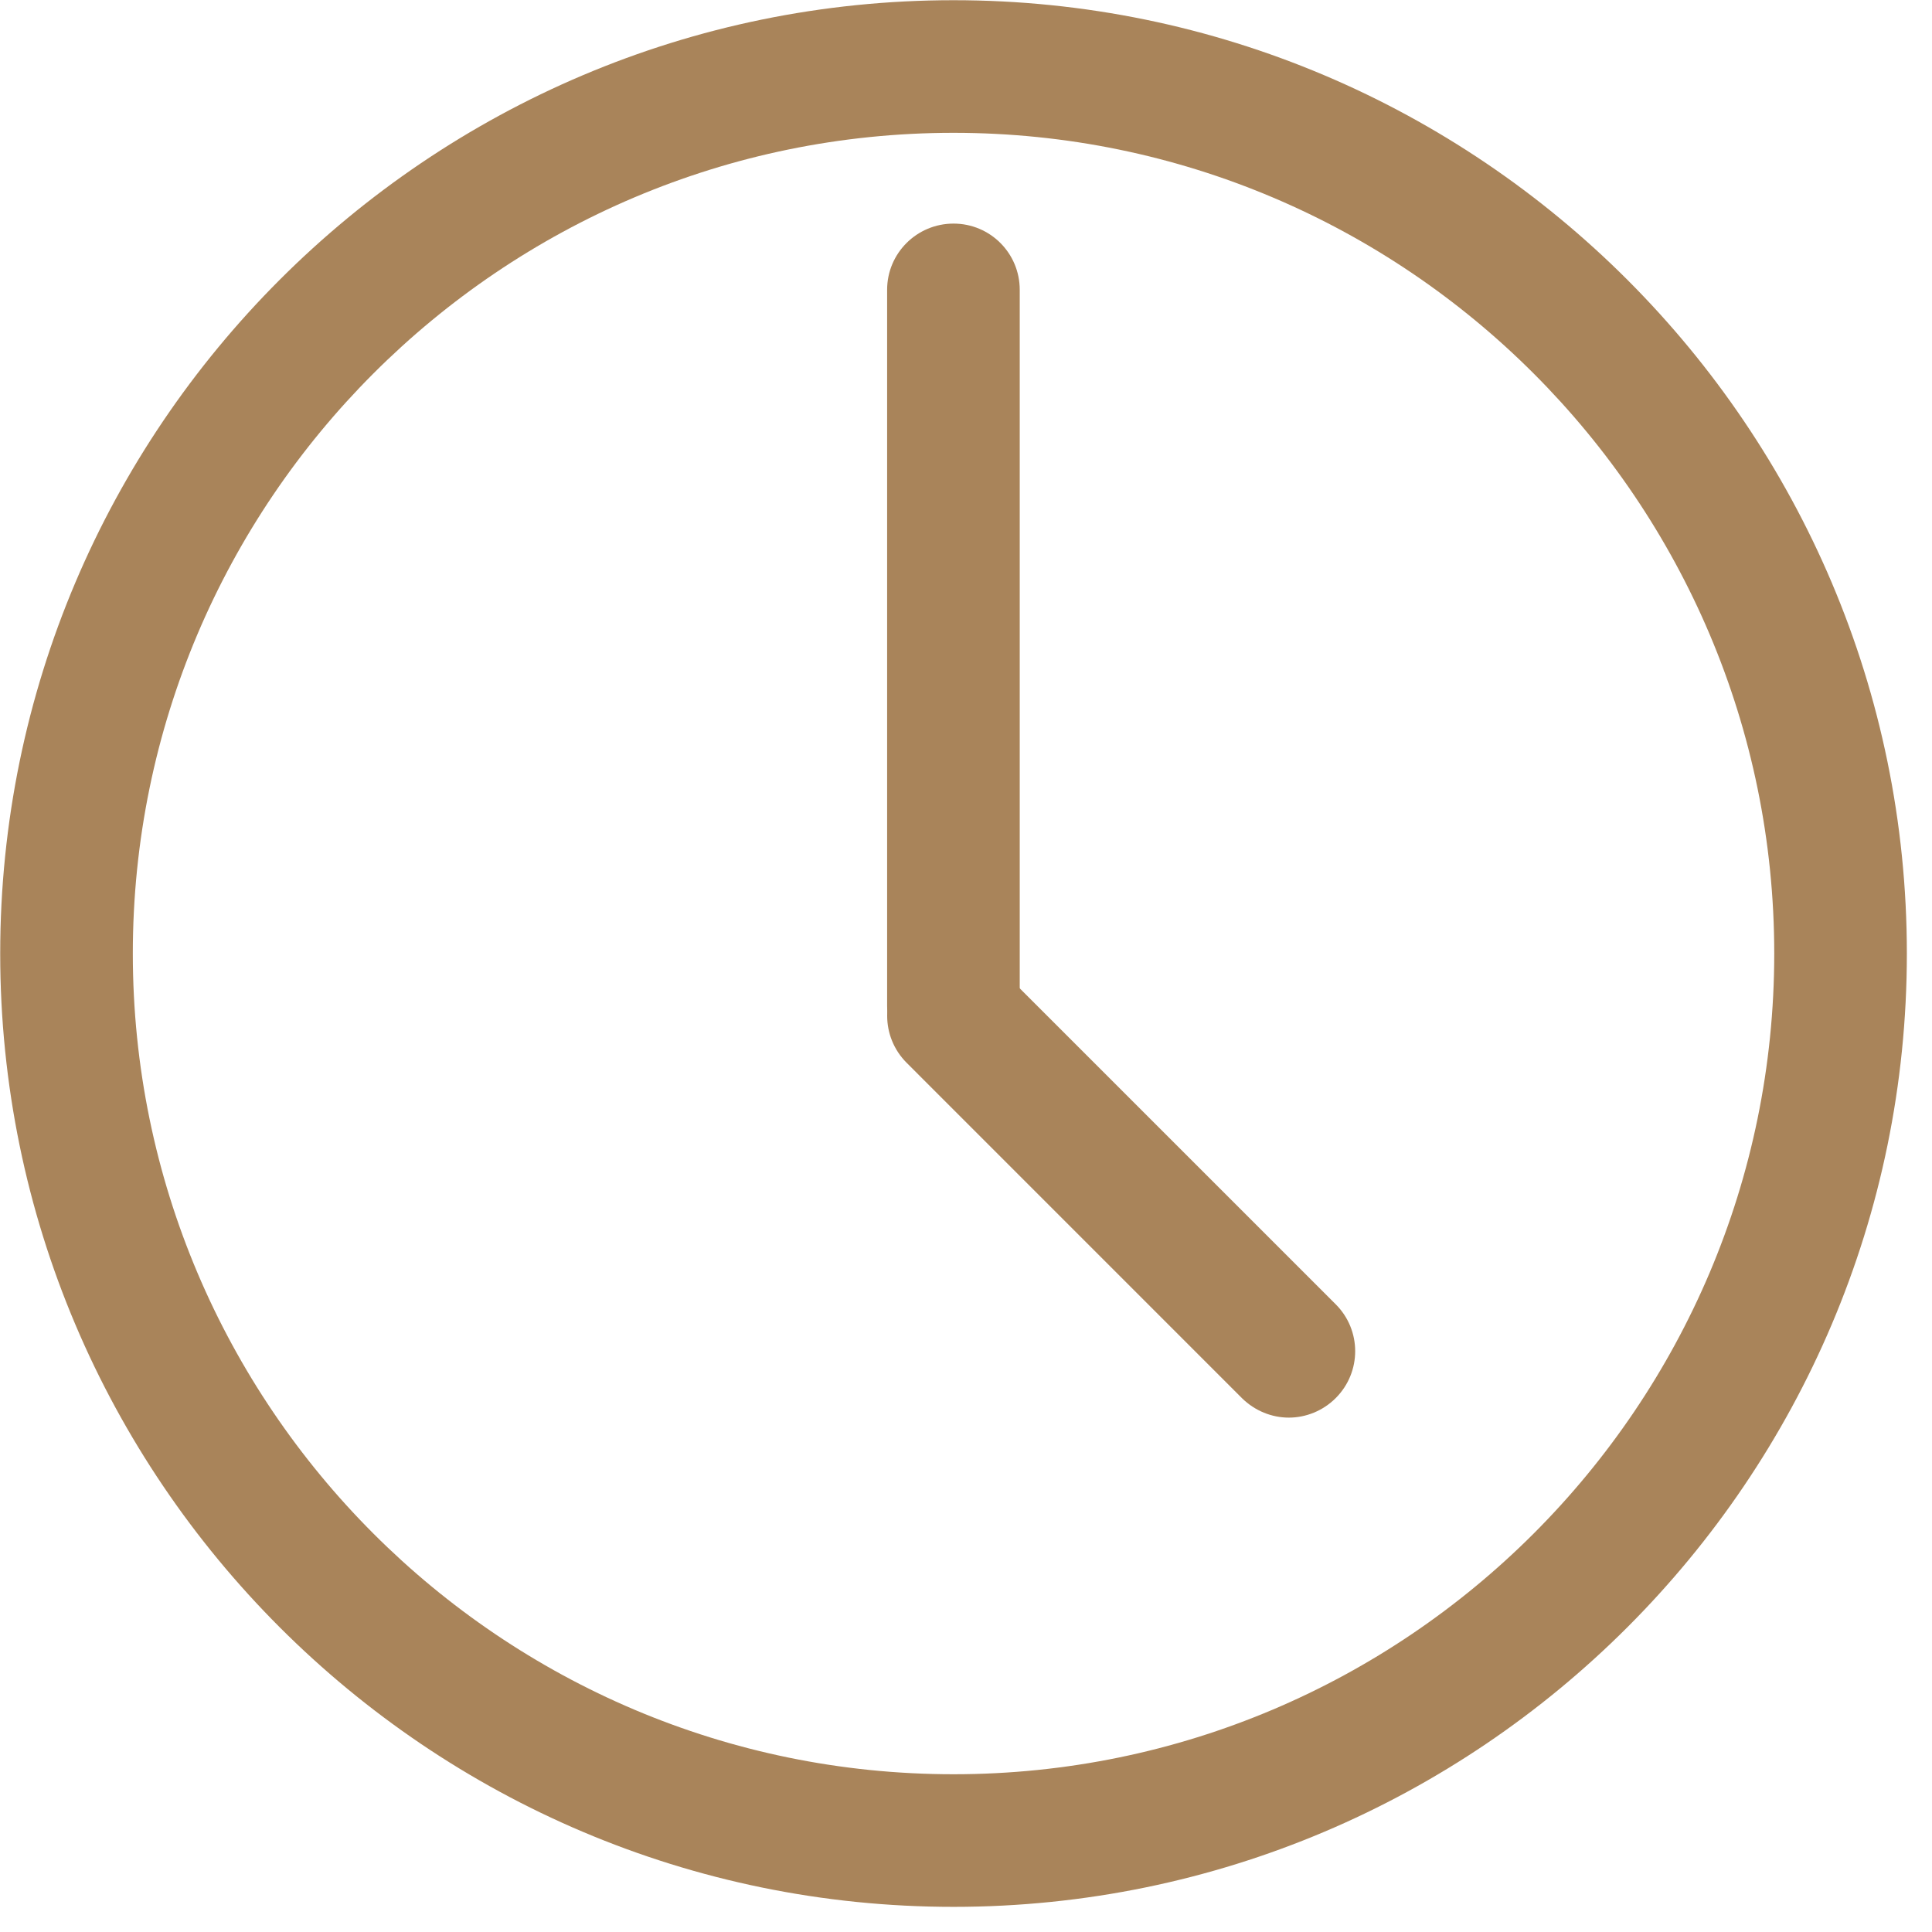
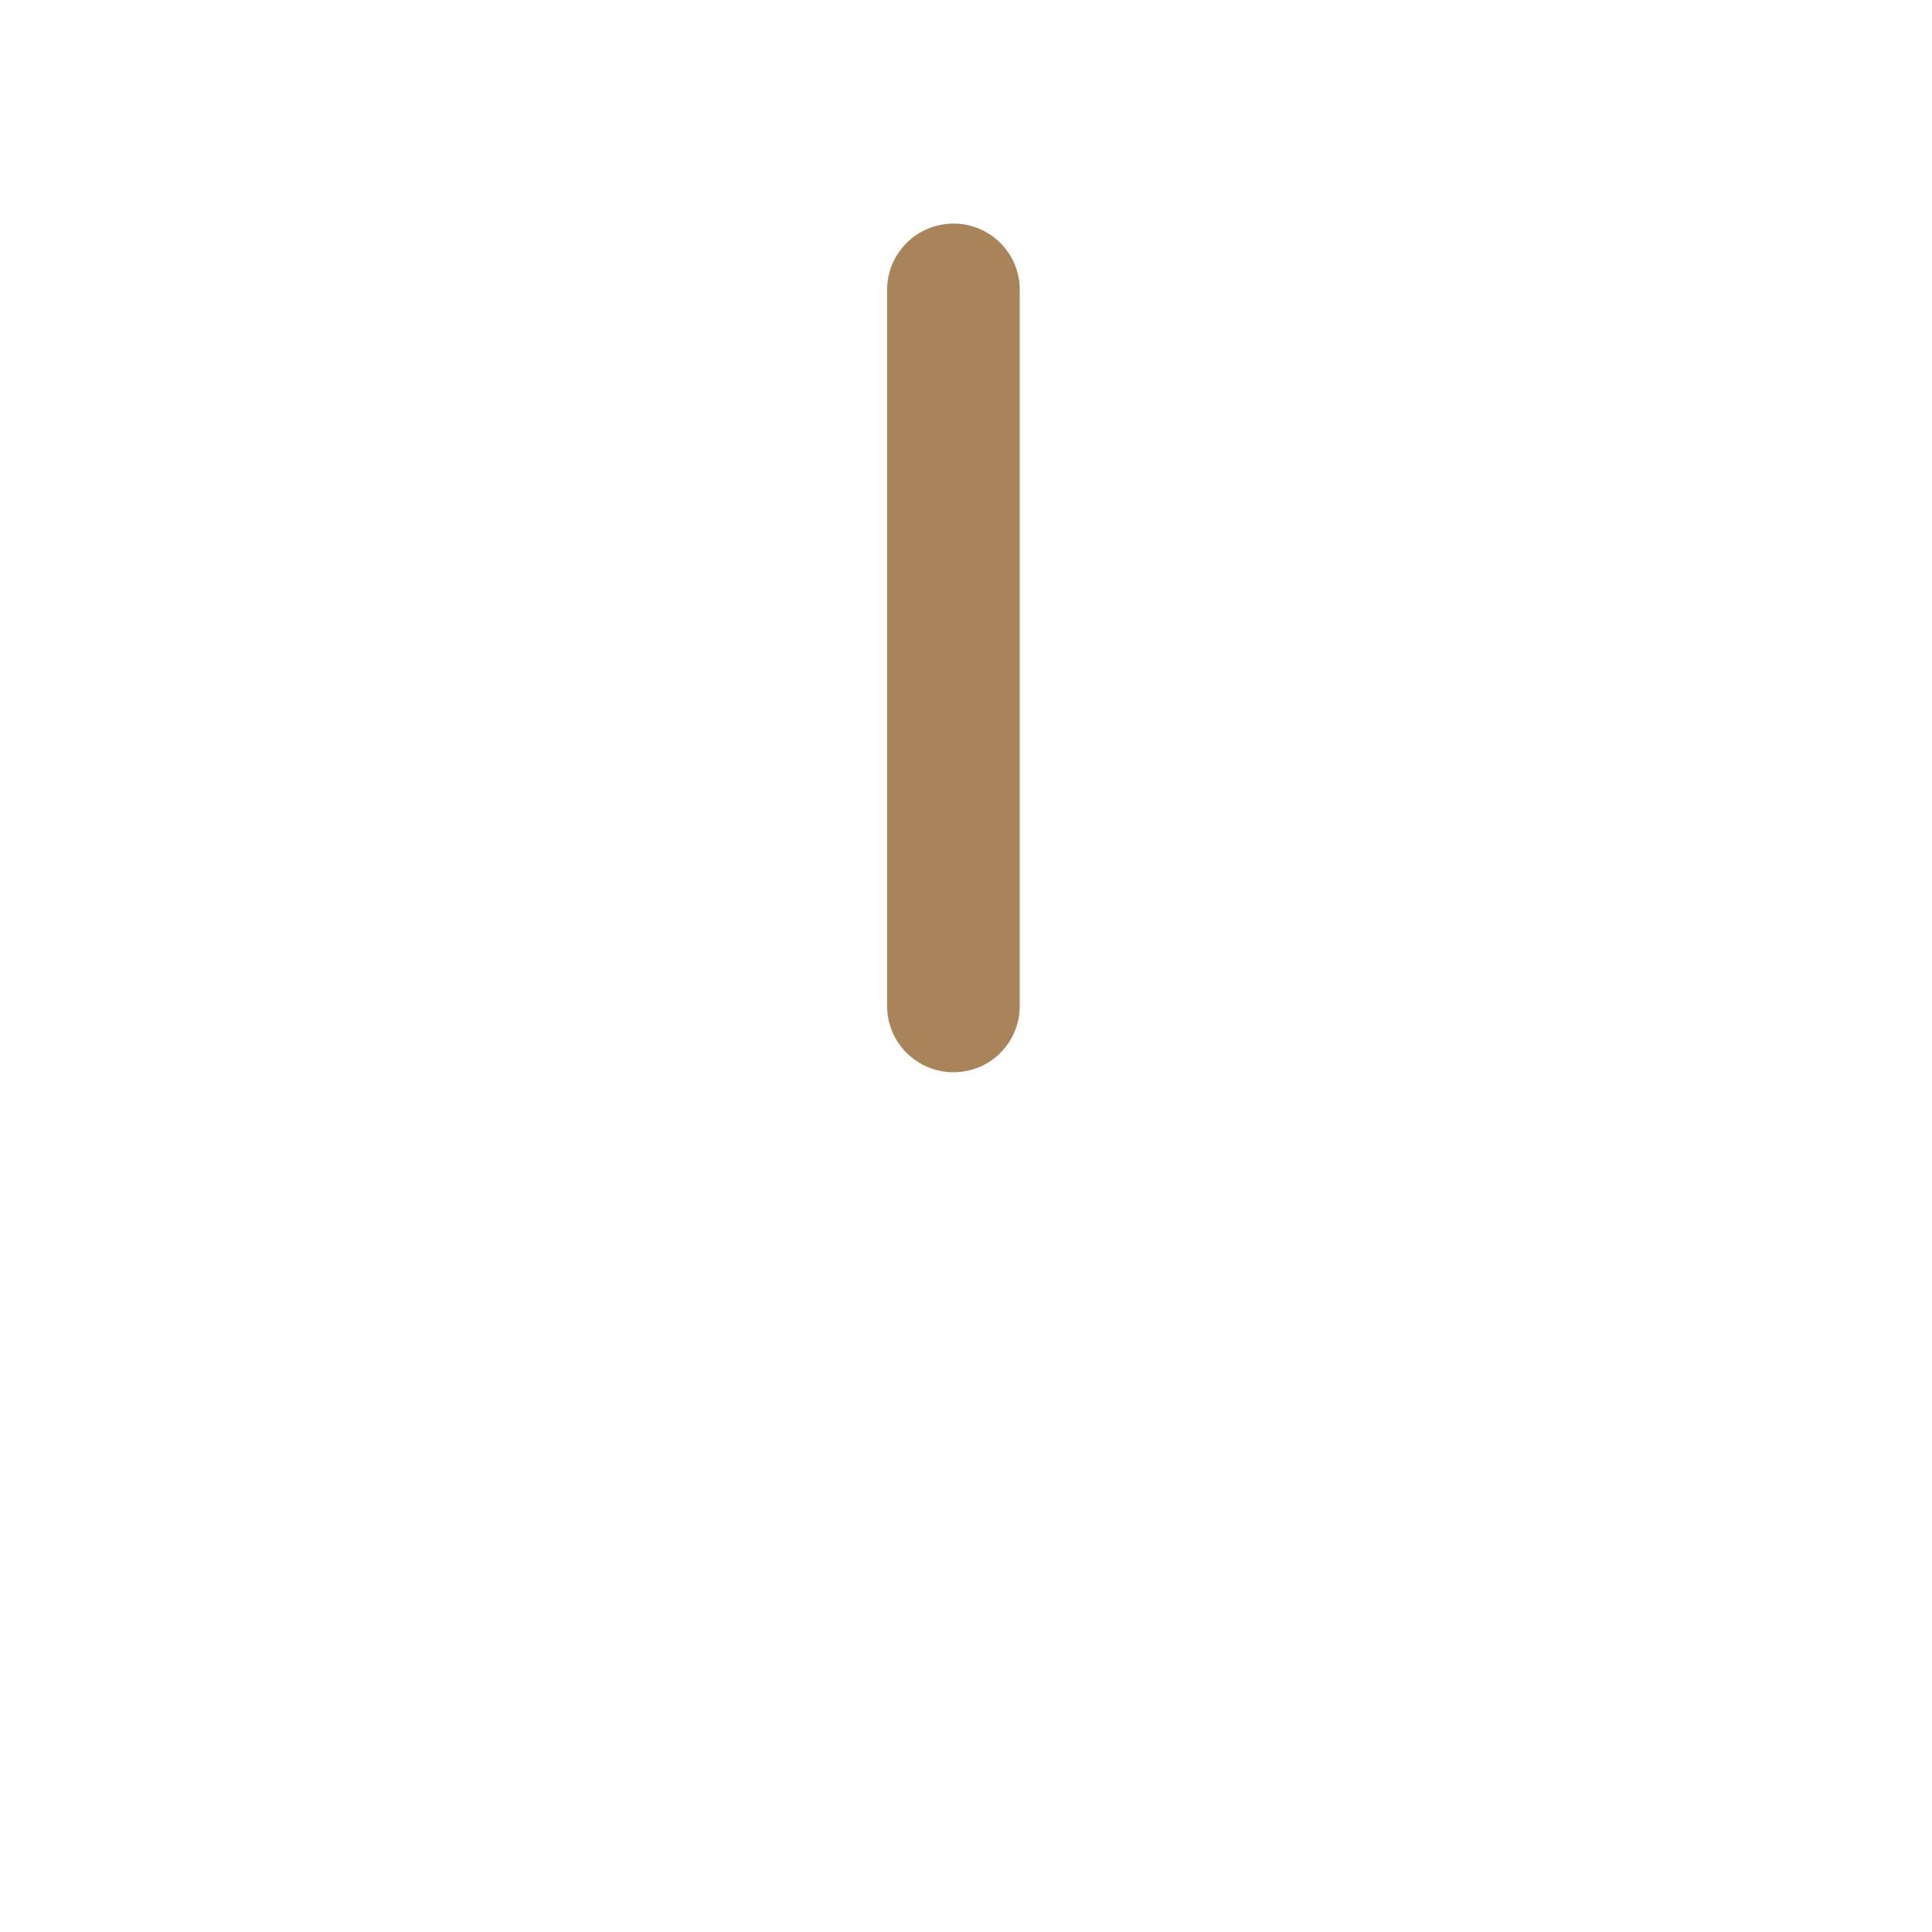
<svg xmlns="http://www.w3.org/2000/svg" width="50" zoomAndPan="magnify" viewBox="0 0 37.5 37.5" height="50" preserveAspectRatio="xMidYMid meet" version="1.0">
  <defs>
    <clipPath id="b28f029421">
-       <path d="M 0 0 L 37.008 0 L 37.008 37.008 L 0 37.008 Z M 0 0 " clip-rule="nonzero" />
-     </clipPath>
+       </clipPath>
  </defs>
  <g clip-path="url(#b28f029421)">
-     <path fill="#a9845a" d="M 18.508 2.578 C 9.723 2.578 2.578 9.723 2.578 18.508 C 2.578 27.293 9.723 34.438 18.508 34.438 C 27.293 34.438 34.438 27.293 34.438 18.508 C 34.438 9.723 27.293 2.578 18.508 2.578 Z M 18.508 37.012 C 8.305 37.012 0.004 28.711 0.004 18.508 C 0.004 8.305 8.305 0.004 18.508 0.004 C 28.711 0.004 37.012 8.305 37.012 18.508 C 37.012 28.711 28.711 37.012 18.508 37.012 " fill-opacity="1" fill-rule="nonzero" />
-   </g>
+     </g>
  <path fill="#a9845a" d="M 18.508 20.812 C 17.797 20.812 17.219 20.238 17.219 19.527 L 17.219 5.625 C 17.219 4.914 17.797 4.34 18.508 4.34 C 19.219 4.34 19.793 4.914 19.793 5.625 L 19.793 19.527 C 19.793 20.238 19.219 20.812 18.508 20.812 " fill-opacity="1" fill-rule="nonzero" />
-   <path fill="#a9845a" d="M 25.016 27.516 C 24.688 27.516 24.359 27.387 24.105 27.137 L 17.598 20.629 C 17.094 20.125 17.094 19.309 17.598 18.809 C 18.102 18.305 18.914 18.305 19.418 18.809 L 25.926 25.316 C 26.43 25.82 26.43 26.633 25.926 27.137 C 25.676 27.387 25.344 27.516 25.016 27.516 " fill-opacity="1" fill-rule="nonzero" />
</svg>